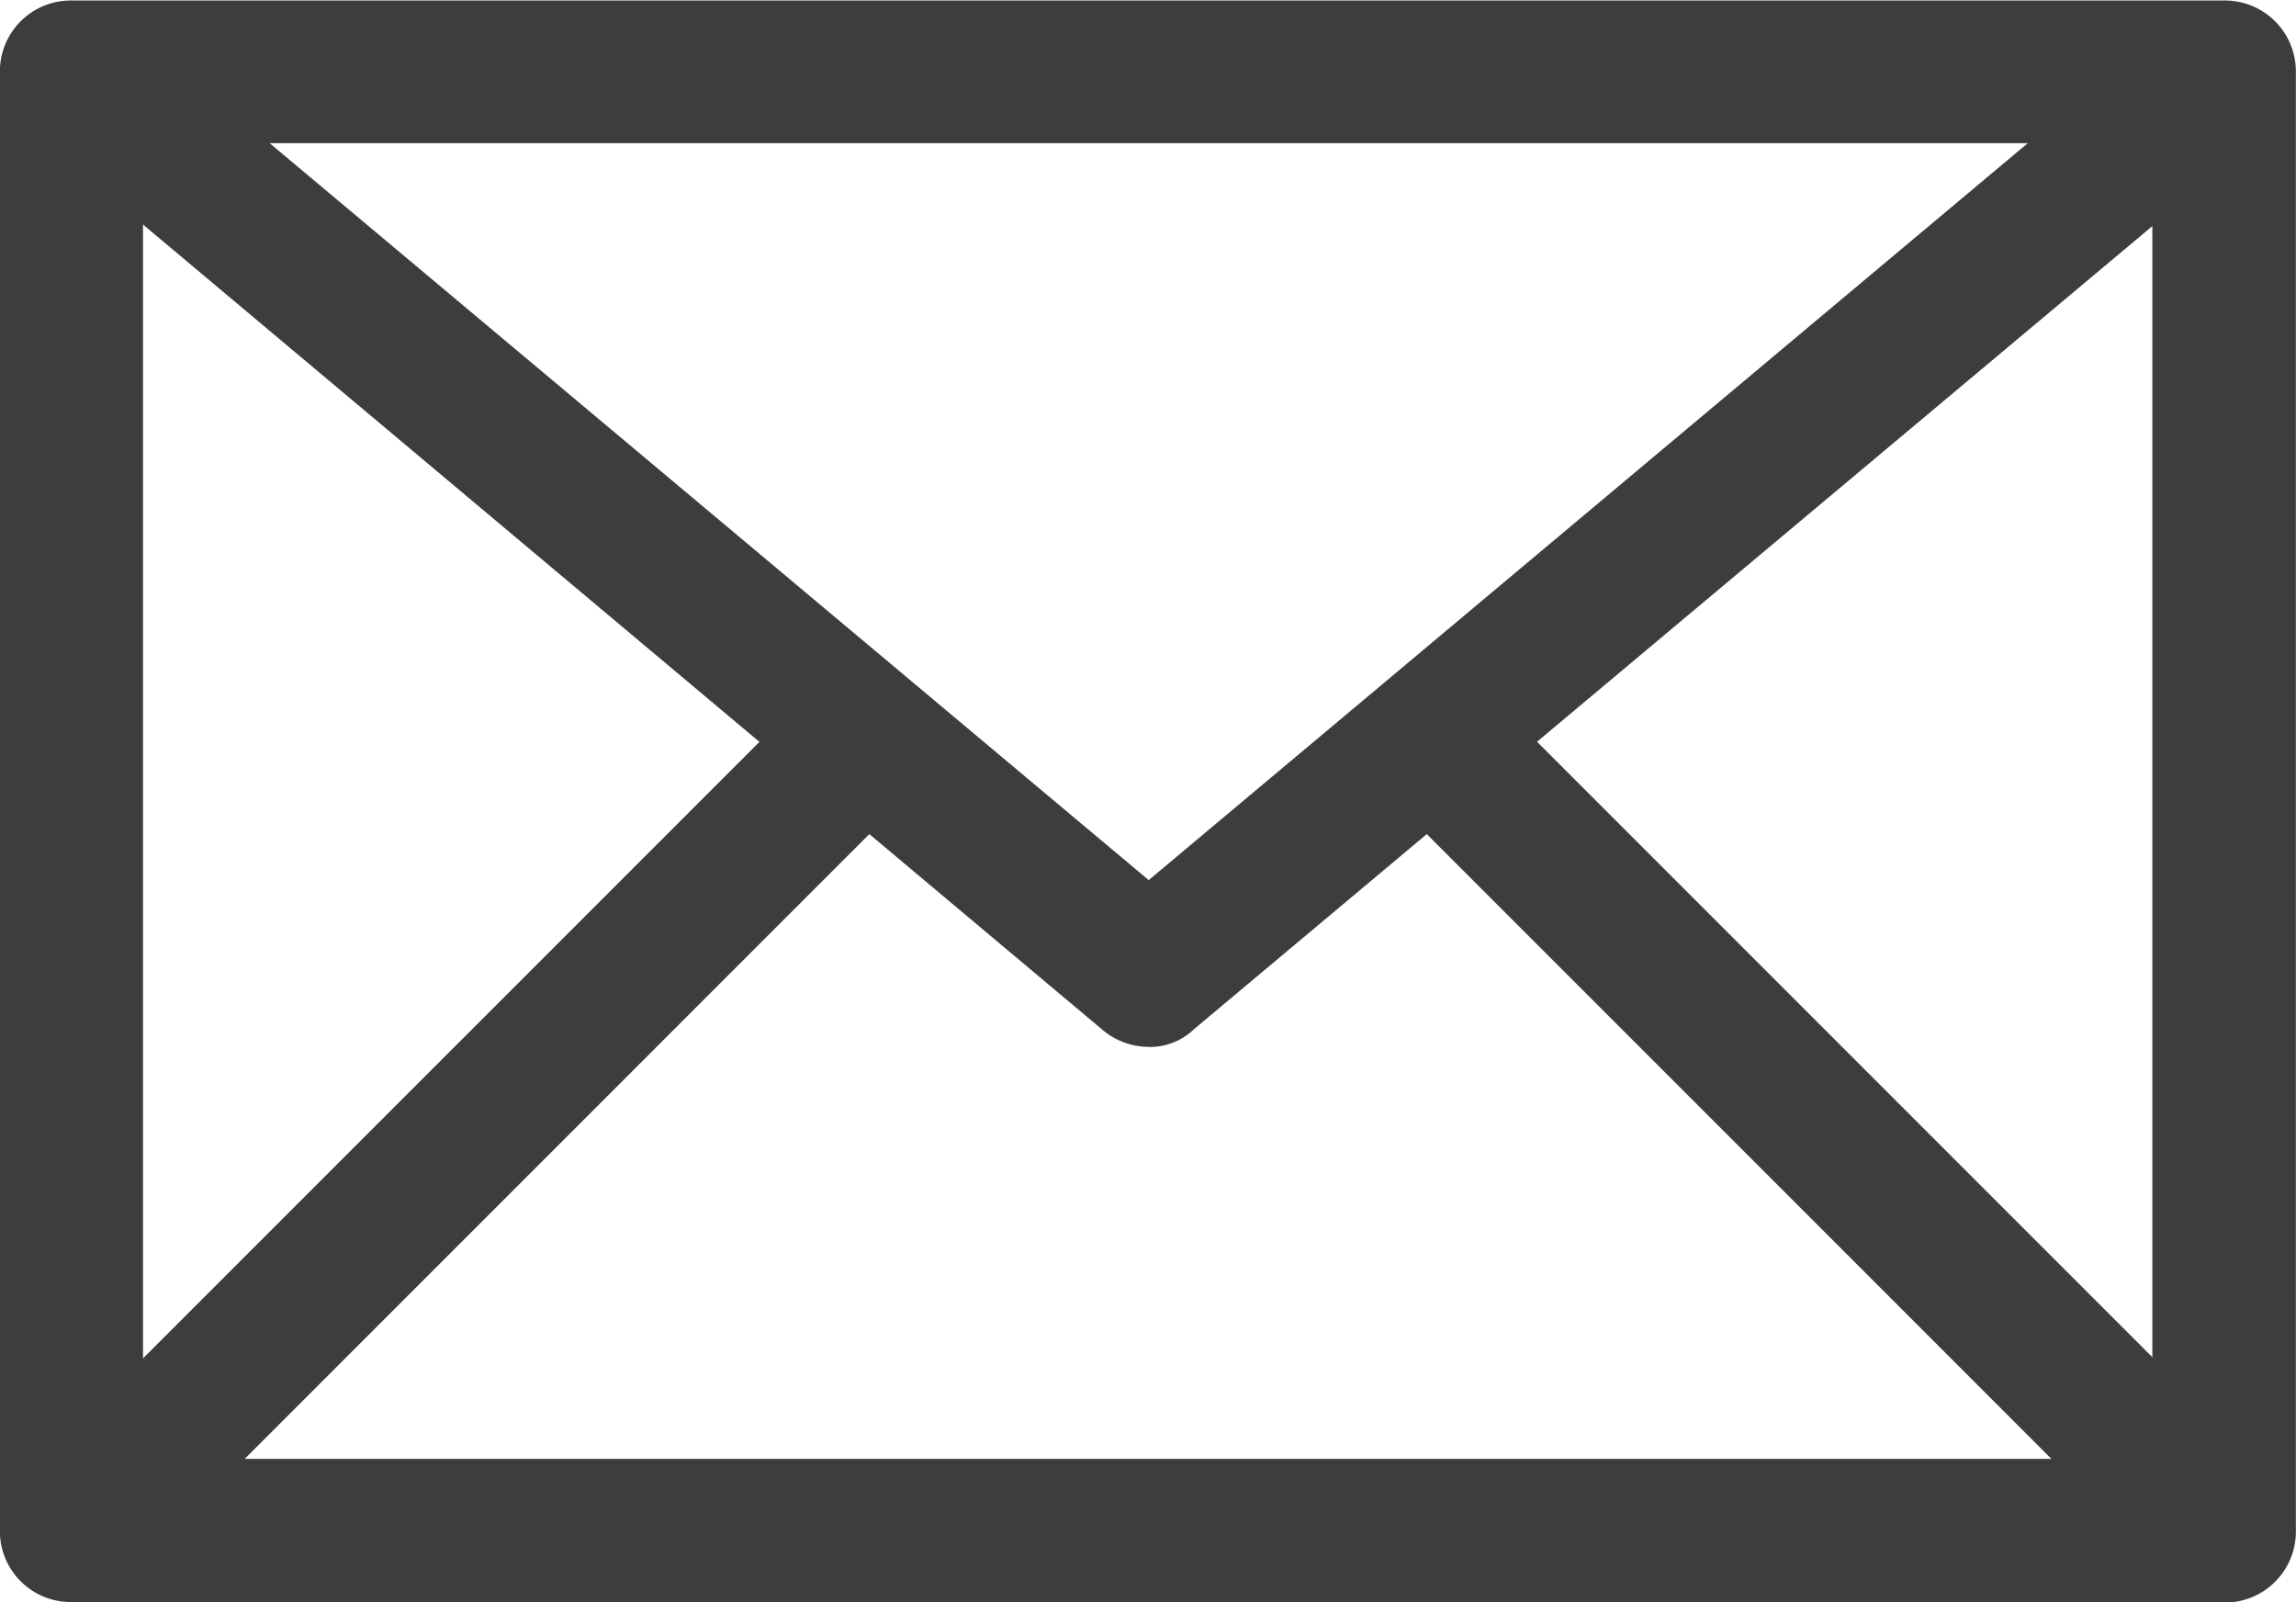
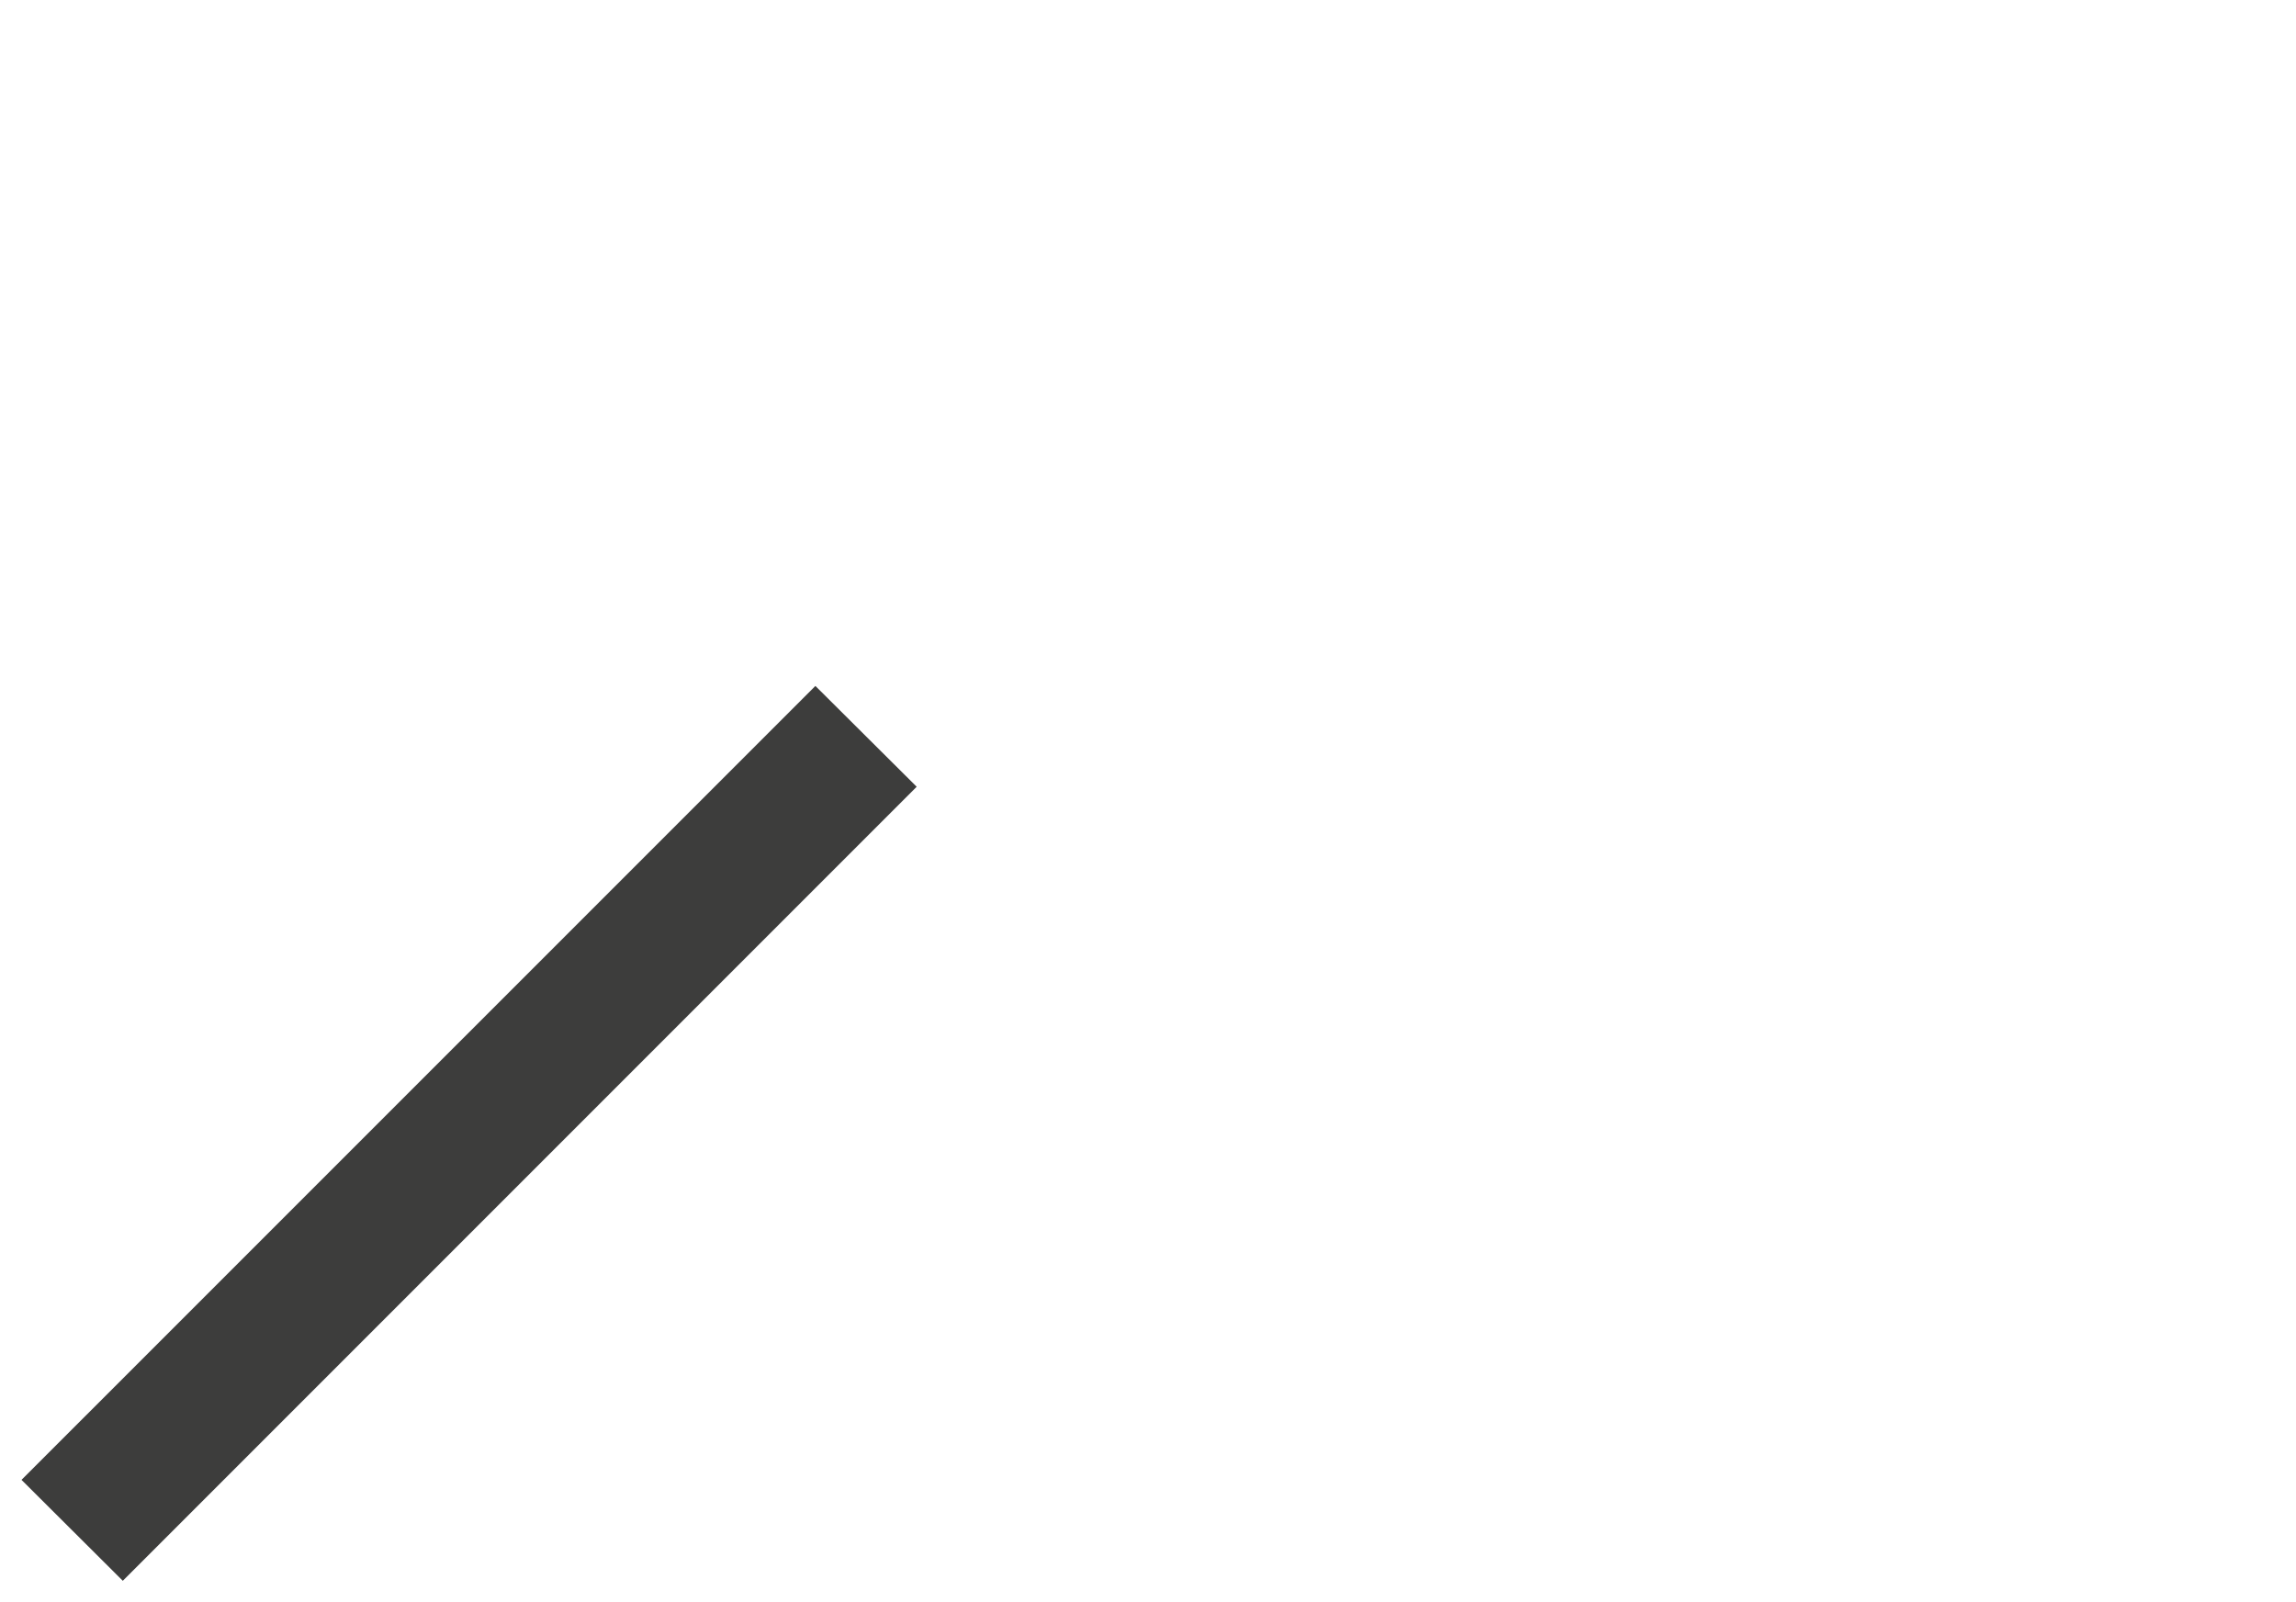
<svg xmlns="http://www.w3.org/2000/svg" id="Group_35262" data-name="Group 35262" width="17.931" height="12.509" viewBox="0 0 17.931 12.509">
  <defs>
    <clipPath id="clip-path">
-       <path id="Path_8983" data-name="Path 8983" d="M0,8.146H17.931V-4.363H0Z" transform="translate(0 4.363)" fill="#3d3d3c" />
+       <path id="Path_8983" data-name="Path 8983" d="M0,8.146H17.931H0Z" transform="translate(0 4.363)" fill="#3d3d3c" />
    </clipPath>
  </defs>
  <g id="Group_35259" data-name="Group 35259" transform="translate(0 0)" clip-path="url(#clip-path)">
    <g id="Group_35257" data-name="Group 35257" transform="translate(-0.001 0)">
      <path id="Path_8981" data-name="Path 8981" d="M11.313,8.146H-5.5a.554.554,0,0,1-.559-.55V-3.8a.554.554,0,0,1,.55-.559H11.313a.554.554,0,0,1,.559.55v11.4a.554.554,0,0,1-.55.559h-.009M-4.941,7.028H10.751V-3.245H-4.941Z" transform="translate(6.059 4.363)" fill="#3d3d3c" />
    </g>
    <g id="Group_35258" data-name="Group 35258" transform="translate(0.206 0.129)">
      <path id="Path_8982" data-name="Path 8982" d="M5.708,5.239a.559.559,0,0,1-.356-.129L-3.057-1.946l.72-.86L5.708,3.937l8.045-6.743.72.86L6.063,5.1a.5.5,0,0,1-.356.14" transform="translate(3.057 2.806)" fill="#3d3d3c" />
    </g>
  </g>
  <g id="Group_35260" data-name="Group 35260" transform="translate(0.168 5.356)">
    <path id="Path_8984" data-name="Path 8984" d="M0,4.037l.791.788,6.2-6.2L6.2-2.162Z" transform="translate(0 2.162)" fill="#3d3d3c" />
  </g>
  <g id="Group_35261" data-name="Group 35261" transform="translate(10.776 5.355)">
-     <path id="Path_8985" data-name="Path 8985" d="M0,.515l6.2,6.2.791-.791-6.2-6.2Z" transform="translate(0 0.276)" fill="#3d3d3c" />
-   </g>
+     </g>
</svg>